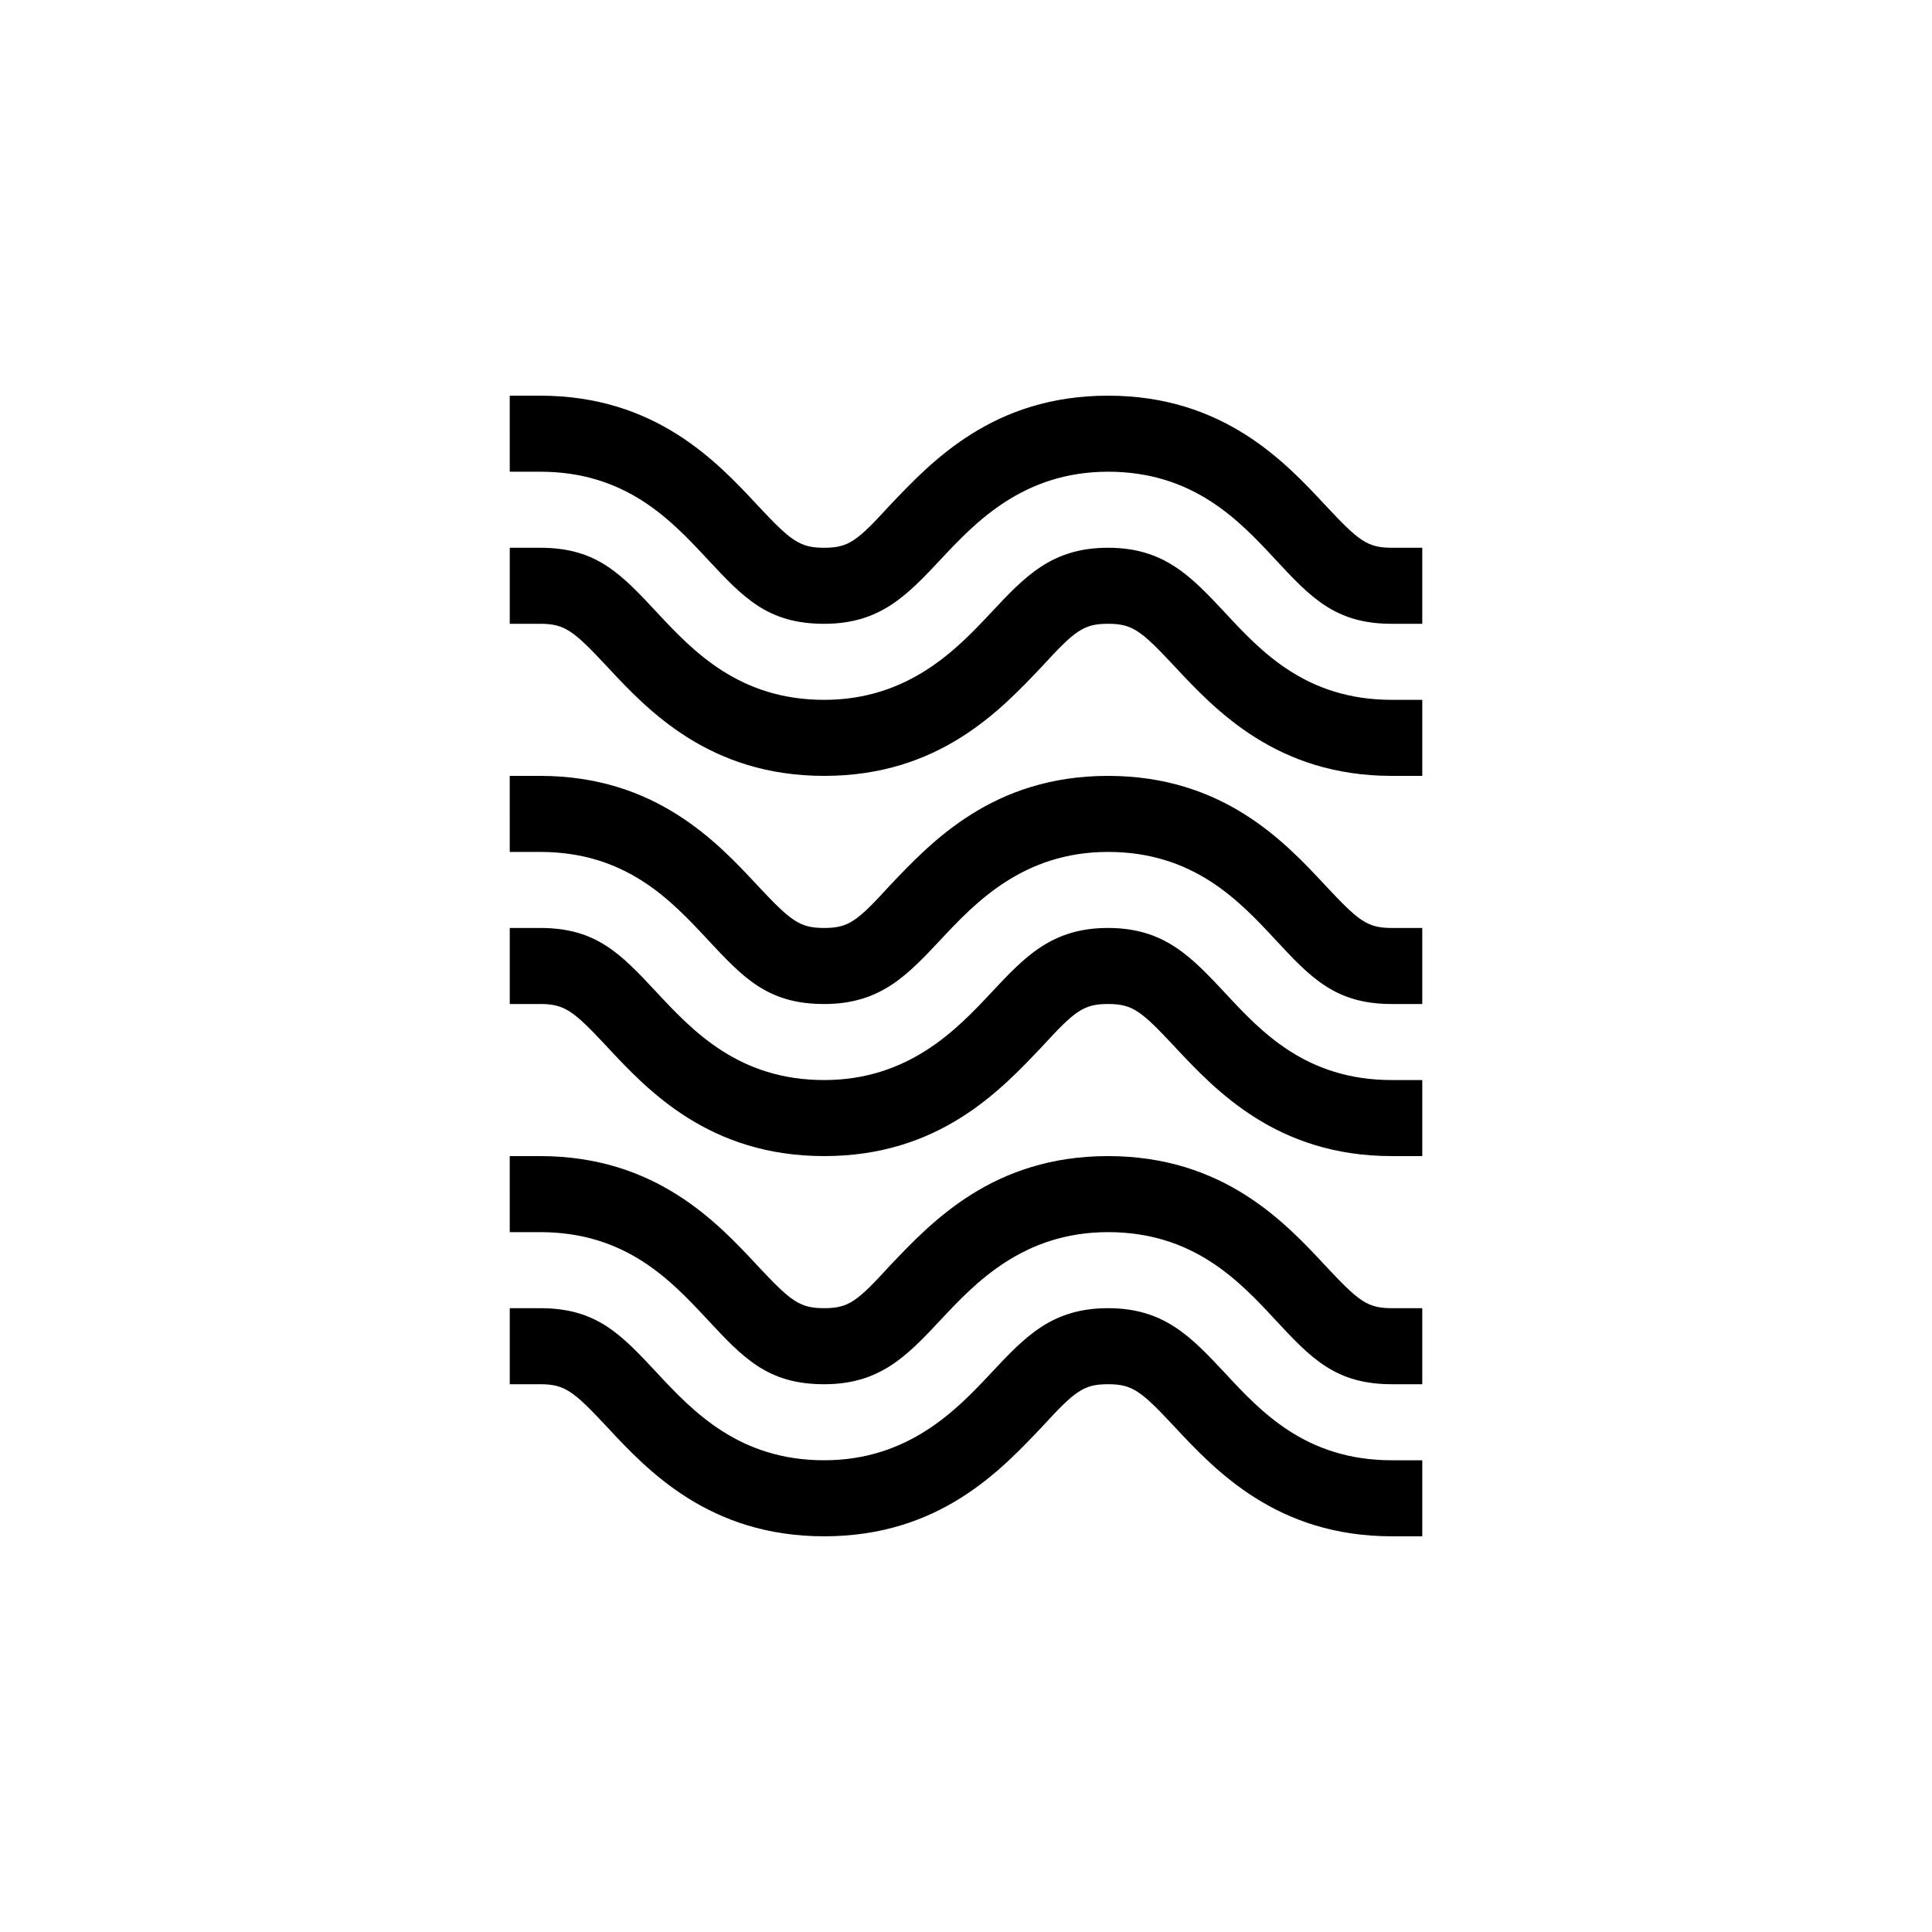
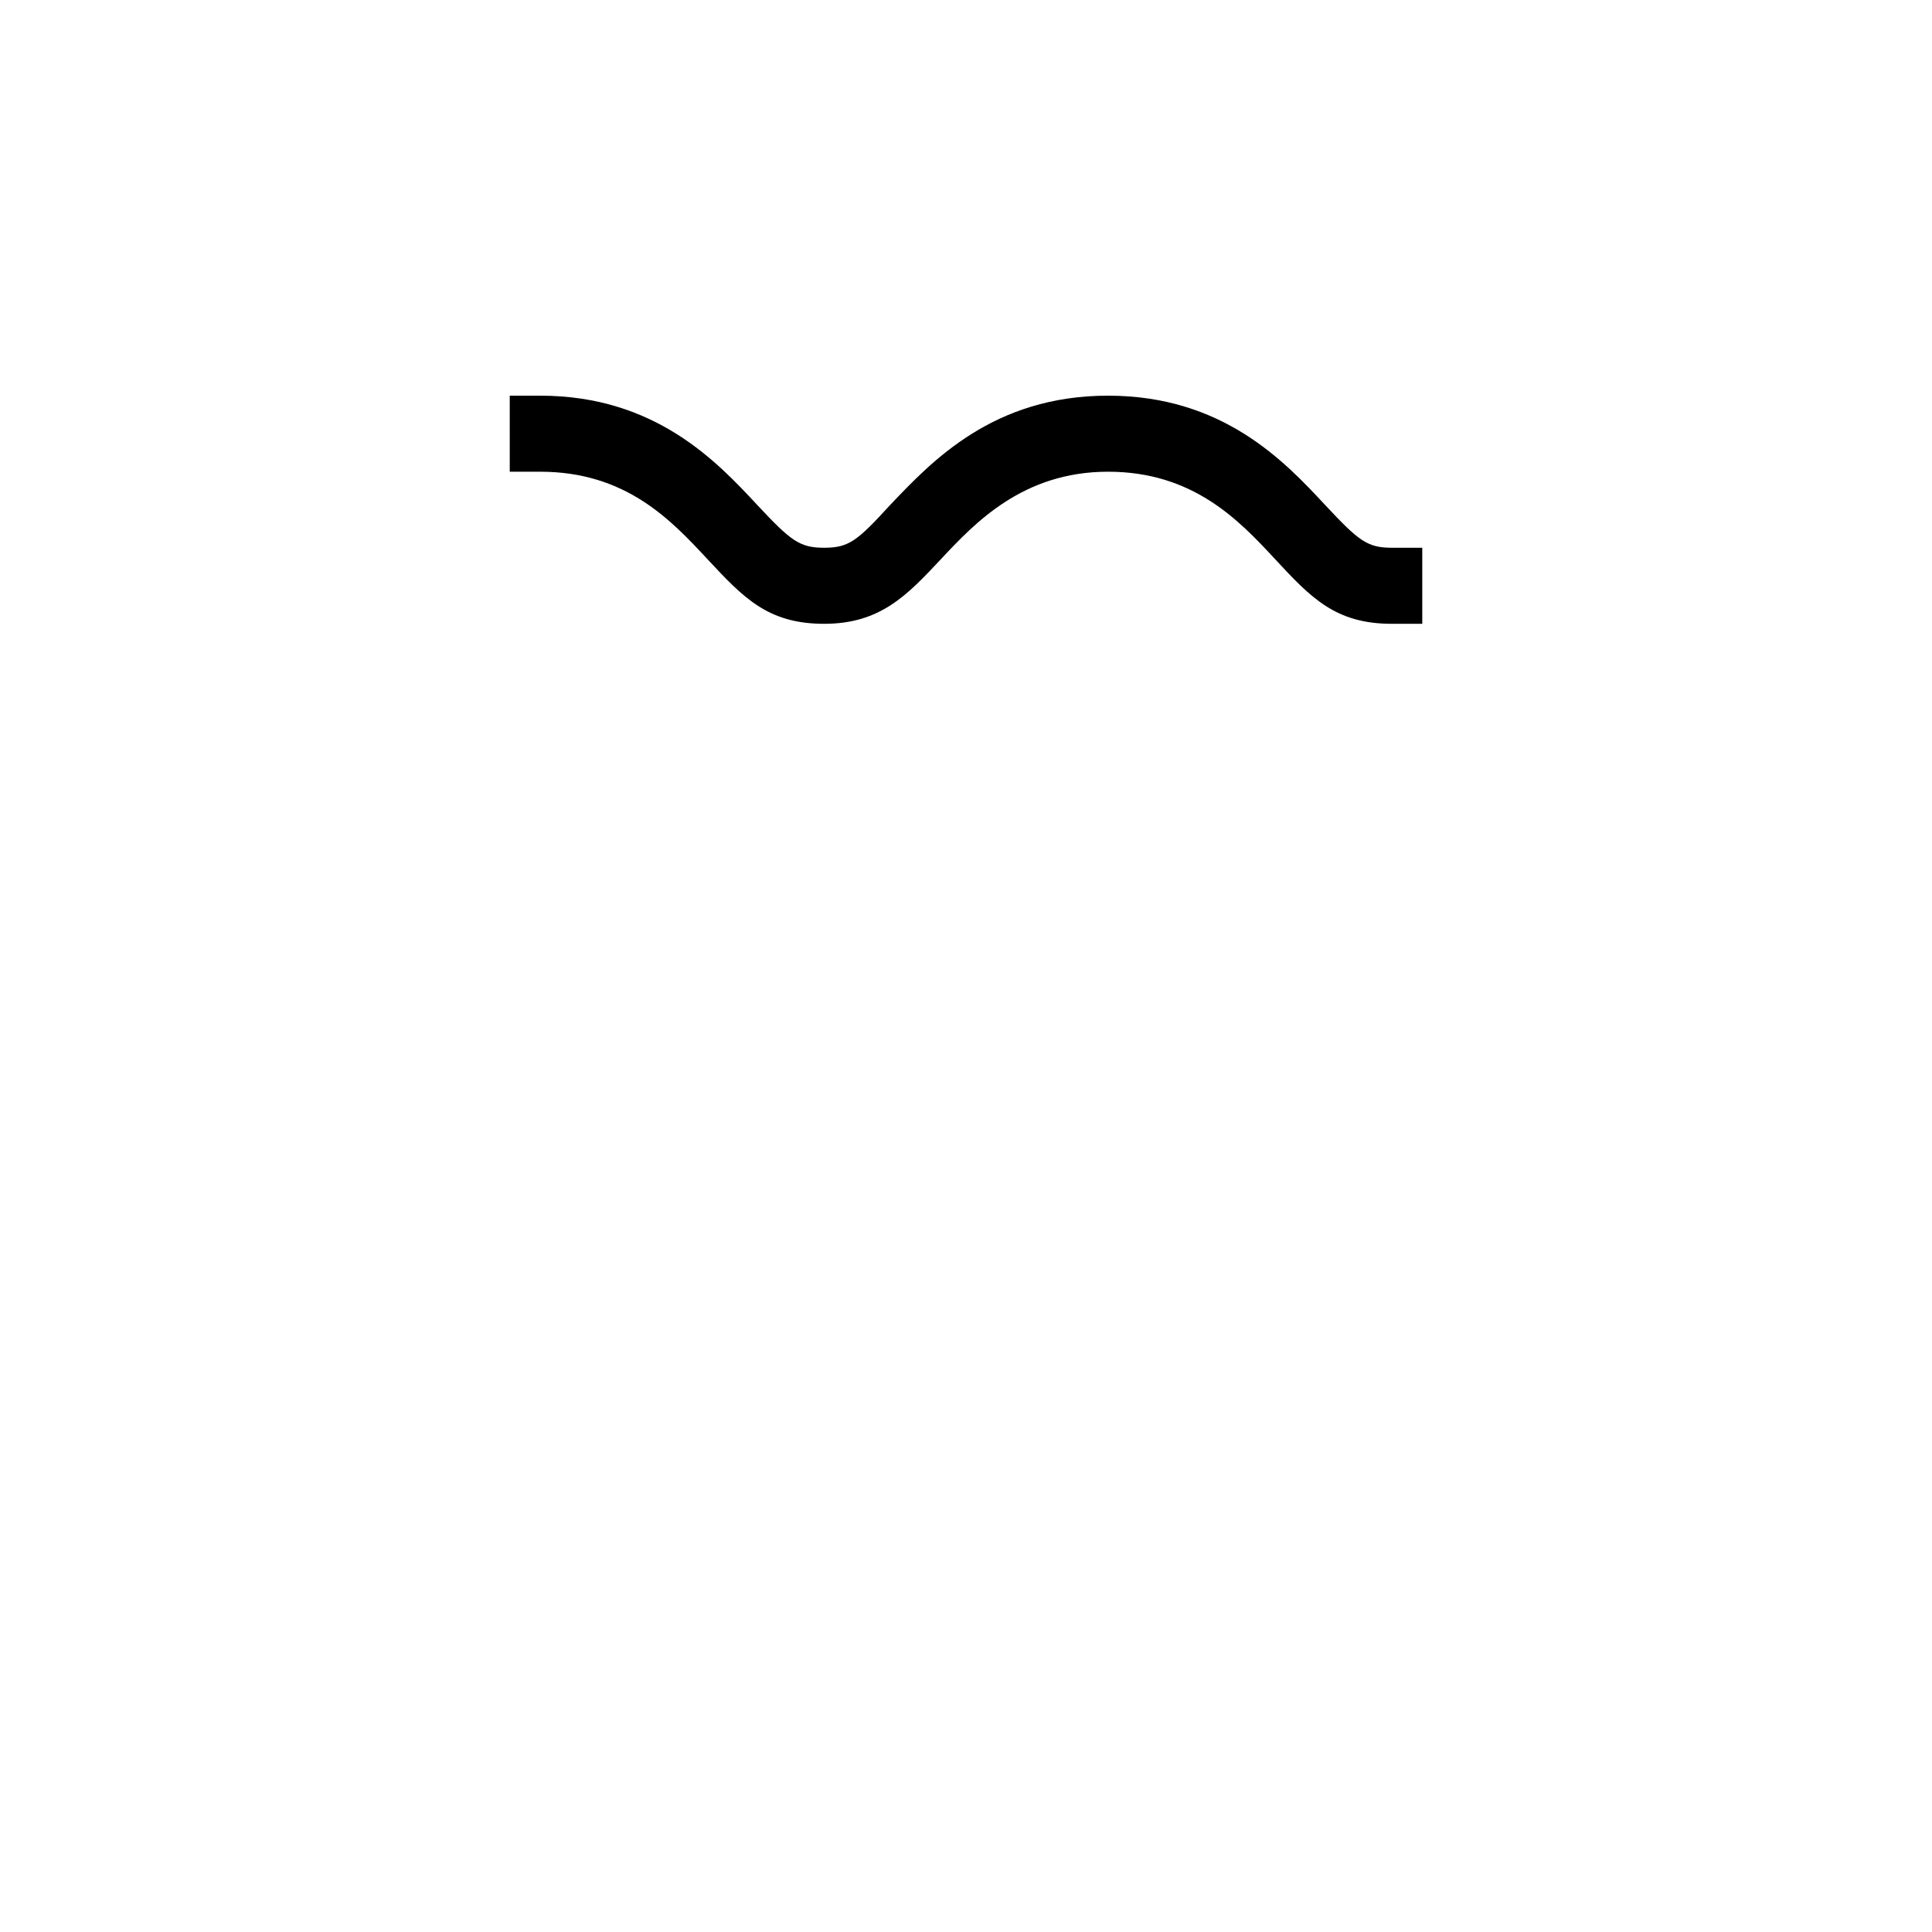
<svg xmlns="http://www.w3.org/2000/svg" fill="#000000" width="800px" height="800px" version="1.1" viewBox="144 144 512 512">
  <g>
-     <path d="m468.62 306.34c-8.969-9.57-16.07-17.18-30.984-17.18-14.914 0-22.016 7.609-30.984 17.18-8.969 9.574-21.766 23.125-44.234 23.125s-34.66-12.797-44.285-23.125c-9.621-10.328-16.07-17.18-30.984-17.18h-8.059v20.152h8.062c6.551 0 8.867 1.863 17.684 11.285 10.777 11.59 27.102 29.02 57.582 29.02 30.48 0 46.754-17.43 57.738-29.02 8.664-9.422 10.93-11.285 17.48-11.285 6.551 0 8.816 1.863 17.633 11.285 10.832 11.59 27.105 29.02 57.586 29.02h8.062v-20.152h-8.062c-22.723 0-34.66-12.797-44.234-23.125z" />
    <path d="m279.09 269.01h8.062c22.723 0 34.66 12.797 44.285 23.125 9.621 10.328 16.066 17.18 30.98 17.18 14.914 0 22.016-7.609 30.984-17.18 8.969-9.574 21.715-23.125 44.234-23.125 22.52 0 34.66 12.797 44.234 23.125 9.574 10.328 16.07 17.18 30.984 17.18h8.062v-20.152h-8.062c-6.551 0-8.816-1.863-17.633-11.285-10.781-11.586-27.105-29.02-57.586-29.02-30.48 0-46.754 17.434-57.785 29.02-8.617 9.422-10.883 11.285-17.434 11.285-6.551 0-8.867-1.863-17.684-11.285-10.781-11.586-27.105-29.02-57.586-29.02h-8.059z" />
-     <path d="m468.62 407.1c-8.969-9.57-16.07-17.18-30.984-17.18-14.914 0-22.016 7.609-30.984 17.18-8.969 9.574-21.766 23.125-44.234 23.125s-34.66-12.797-44.285-23.125c-9.621-10.328-16.07-17.18-30.984-17.18h-8.059v20.152h8.062c6.551 0 8.867 1.863 17.684 11.285 10.777 11.59 27.102 29.02 57.582 29.02 30.48 0 46.754-17.43 57.738-29.02 8.664-9.422 10.93-11.285 17.48-11.285 6.551 0 8.816 1.863 17.633 11.285 10.832 11.59 27.105 29.02 57.586 29.02h8.062v-20.152h-8.062c-22.723 0-34.66-12.797-44.234-23.125z" />
-     <path d="m279.09 369.77h8.062c22.723 0 34.66 12.797 44.285 23.125 9.621 10.328 16.066 17.18 30.98 17.18 14.914 0 22.016-7.609 30.984-17.18 8.969-9.57 21.715-23.125 44.234-23.125 22.52 0 34.66 12.797 44.234 23.125 9.574 10.328 16.07 17.18 30.984 17.18h8.062v-20.152h-8.062c-6.551 0-8.816-1.863-17.633-11.285-10.781-11.586-27.105-29.02-57.586-29.02-30.48 0-46.754 17.434-57.785 29.02-8.617 9.422-10.883 11.285-17.434 11.285-6.551 0-8.867-1.863-17.684-11.285-10.781-11.586-27.105-29.02-57.586-29.02h-8.059z" />
-     <path d="m468.62 507.86c-8.969-9.57-16.07-17.18-30.984-17.18-14.914 0-22.016 7.609-30.984 17.18-8.969 9.574-21.766 23.125-44.234 23.125s-34.66-12.797-44.285-23.125c-9.621-10.328-16.07-17.18-30.984-17.18h-8.059v20.152h8.062c6.551 0 8.867 1.863 17.684 11.285 10.777 11.59 27.102 29.02 57.582 29.02 30.48 0 46.754-17.43 57.738-29.02 8.664-9.422 10.93-11.285 17.48-11.285 6.551 0 8.816 1.863 17.633 11.285 10.832 11.59 27.105 29.02 57.586 29.02h8.062v-20.152h-8.062c-22.723 0-34.66-12.797-44.234-23.125z" />
-     <path d="m279.09 470.53h8.062c22.723 0 34.66 12.797 44.285 23.125 9.621 10.328 16.066 17.18 30.98 17.18 14.914 0 22.016-7.609 30.984-17.18s21.715-23.125 44.234-23.125c22.52 0 34.66 12.797 44.234 23.125 9.574 10.328 16.07 17.18 30.984 17.18h8.062v-20.152h-8.062c-6.551 0-8.816-1.863-17.633-11.285-10.781-11.586-27.105-29.02-57.586-29.02-30.48 0-46.754 17.434-57.785 29.02-8.617 9.422-10.883 11.285-17.434 11.285-6.551 0-8.867-1.863-17.684-11.285-10.781-11.586-27.105-29.02-57.586-29.02h-8.059z" />
  </g>
</svg>